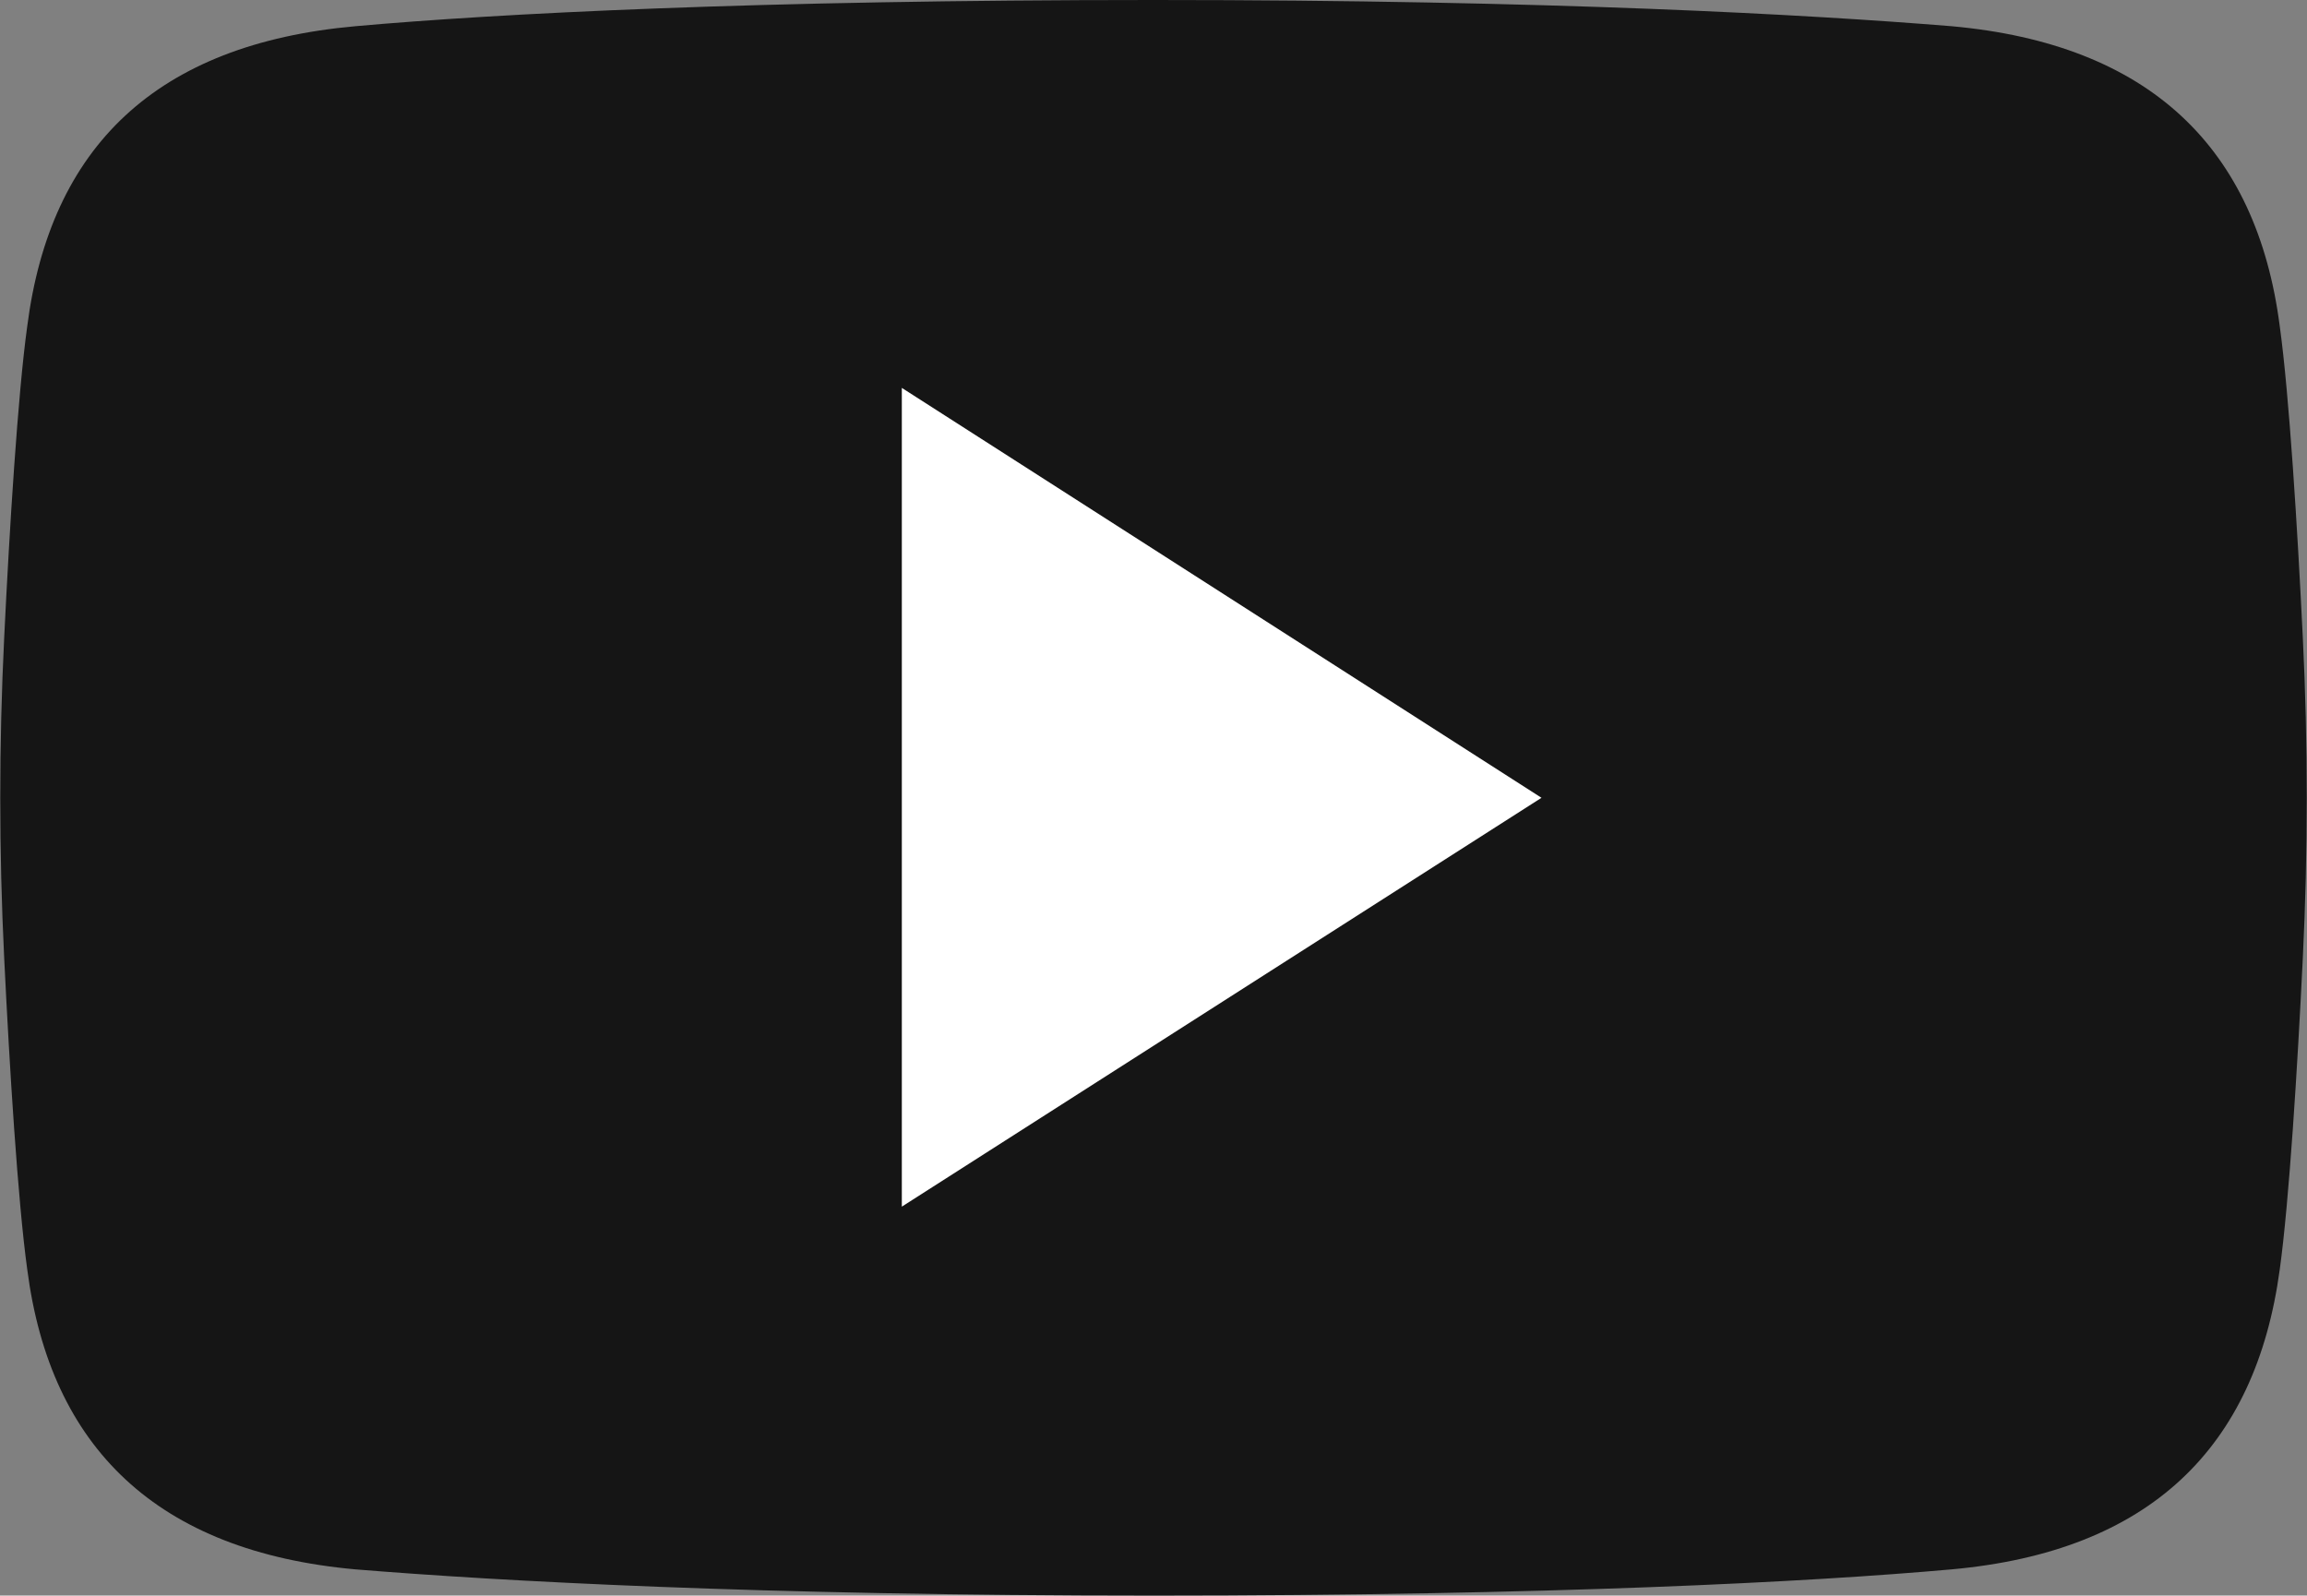
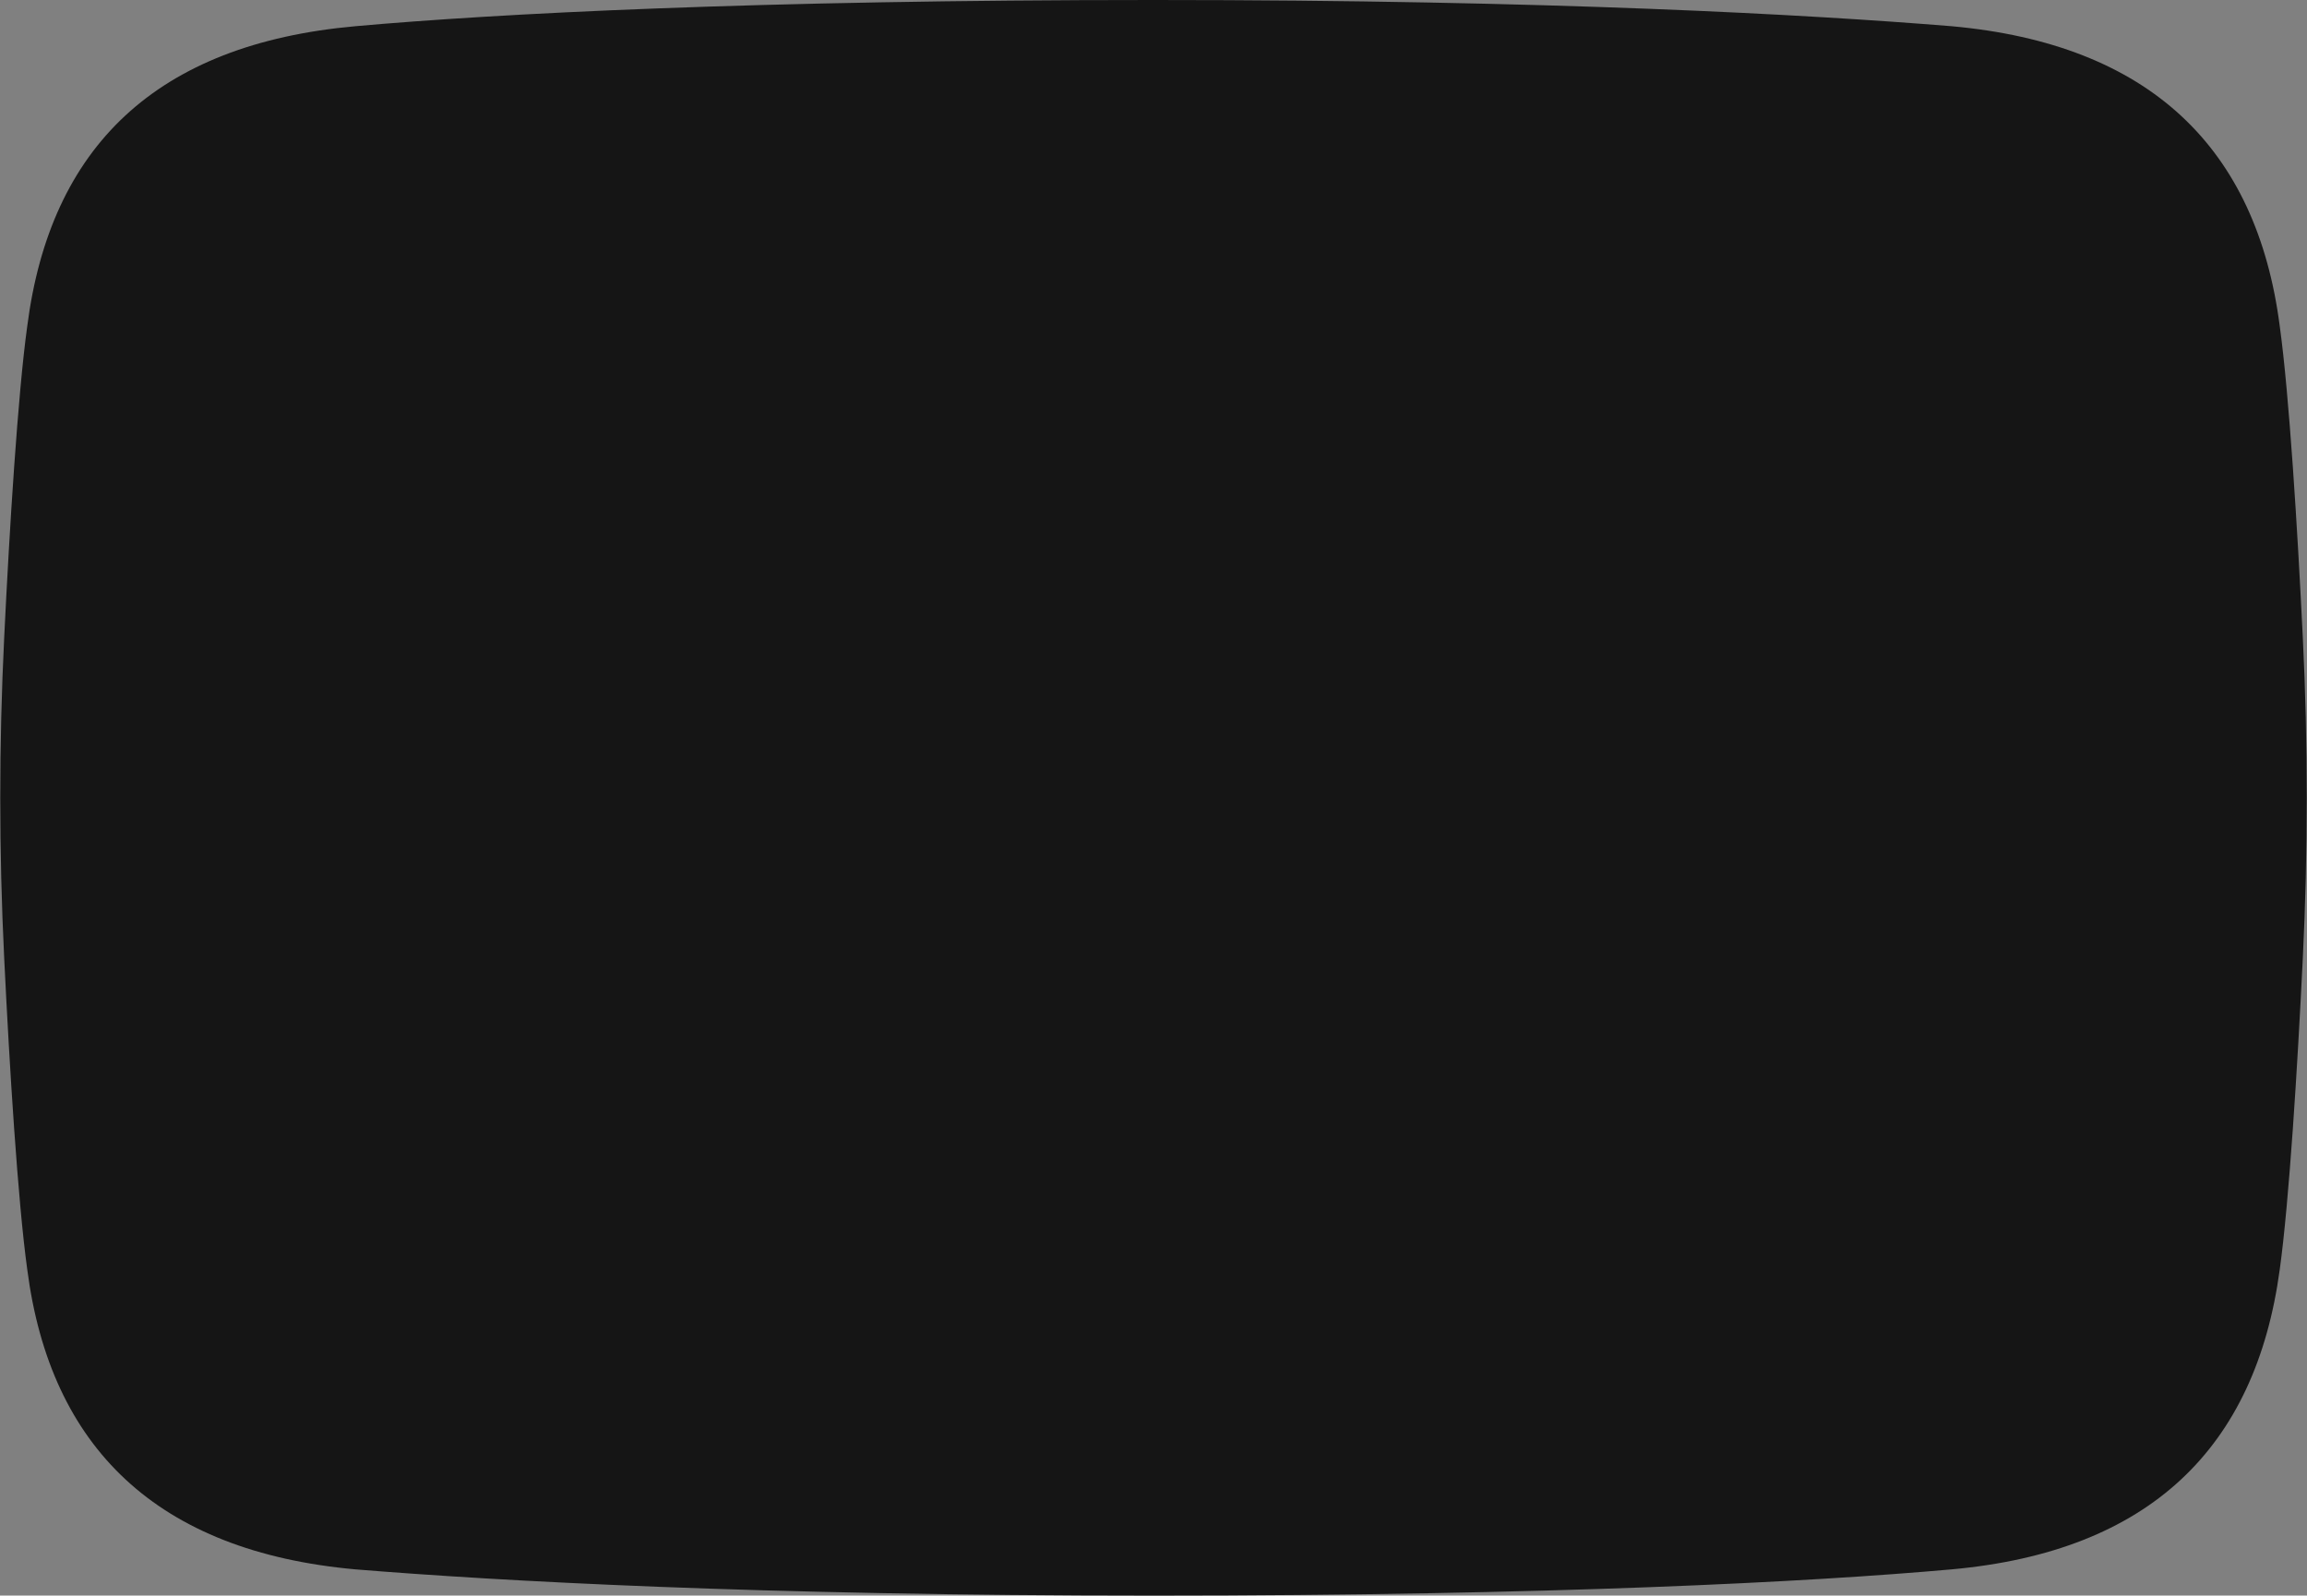
<svg xmlns="http://www.w3.org/2000/svg" id="Layer_1" width="22" height="15.22" viewBox="0 0 22 15.22">
  <rect x="0" y="0" width="22" height="15.22" fill="#808080" stroke="none" />
  <defs>
    <style>.cls-1{fill:#fff;}.cls-2{fill:#151515;}</style>
  </defs>
  <path class="cls-2" d="M21.96,6.08c-.05-1.03-.13-2.32-.22-2.97-.22-1.7-1.24-2.69-3.13-2.86-1.35-.11-3.82-.25-7.6-.25,0,0,0,0-.01,0s0,0-.01,0c-3.78,0-6.26.13-7.6.25C1.49.42.48,1.4.26,3.11c-.09.65-.17,1.94-.22,2.97C-.01,7.1-.01,8.12.04,9.14c.05,1.03.13,2.32.22,2.97.22,1.7,1.24,2.69,3.13,2.86,1.35.11,3.82.25,7.6.25,0,0,0,0,.01,0s0,0,.01,0c3.78,0,6.26-.13,7.6-.25,1.89-.17,2.9-1.16,3.13-2.86.09-.65.17-1.94.22-2.97.05-1.02.05-2.04,0-3.06Z" />
-   <polygon class="cls-1" points="8.6 3.7 8.6 11.51 14.7 7.61 8.6 3.7" />
</svg>